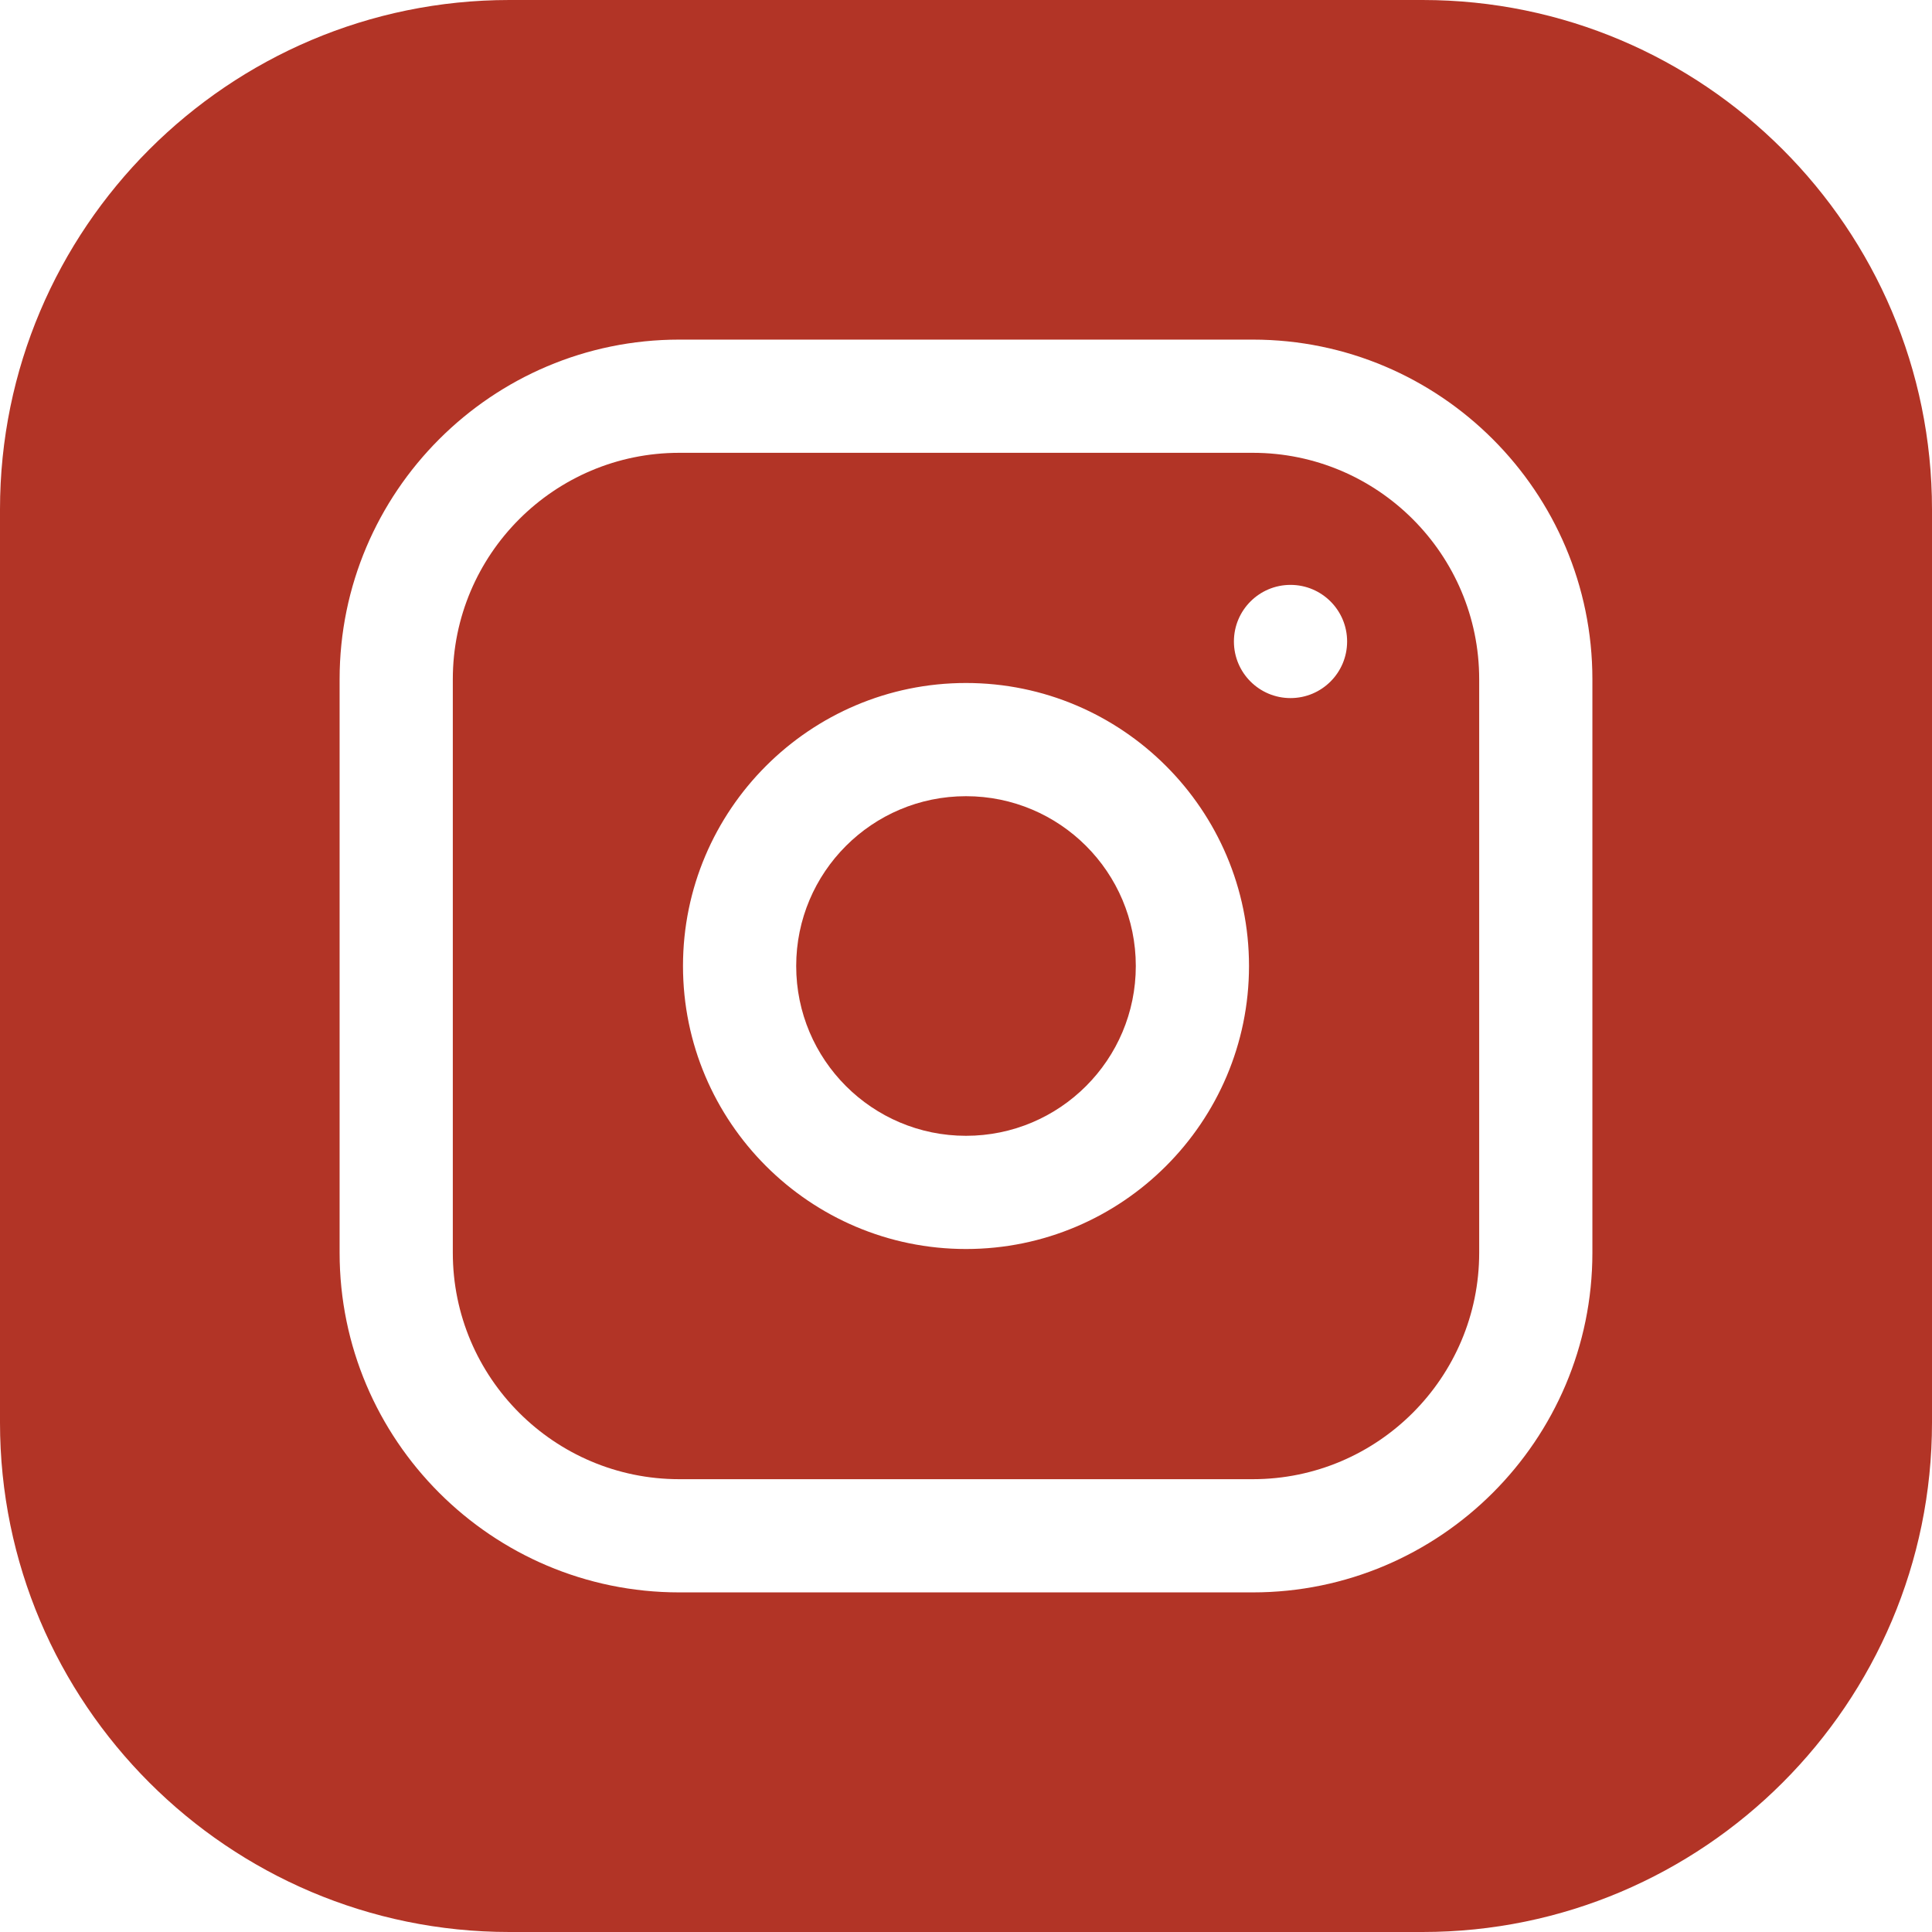
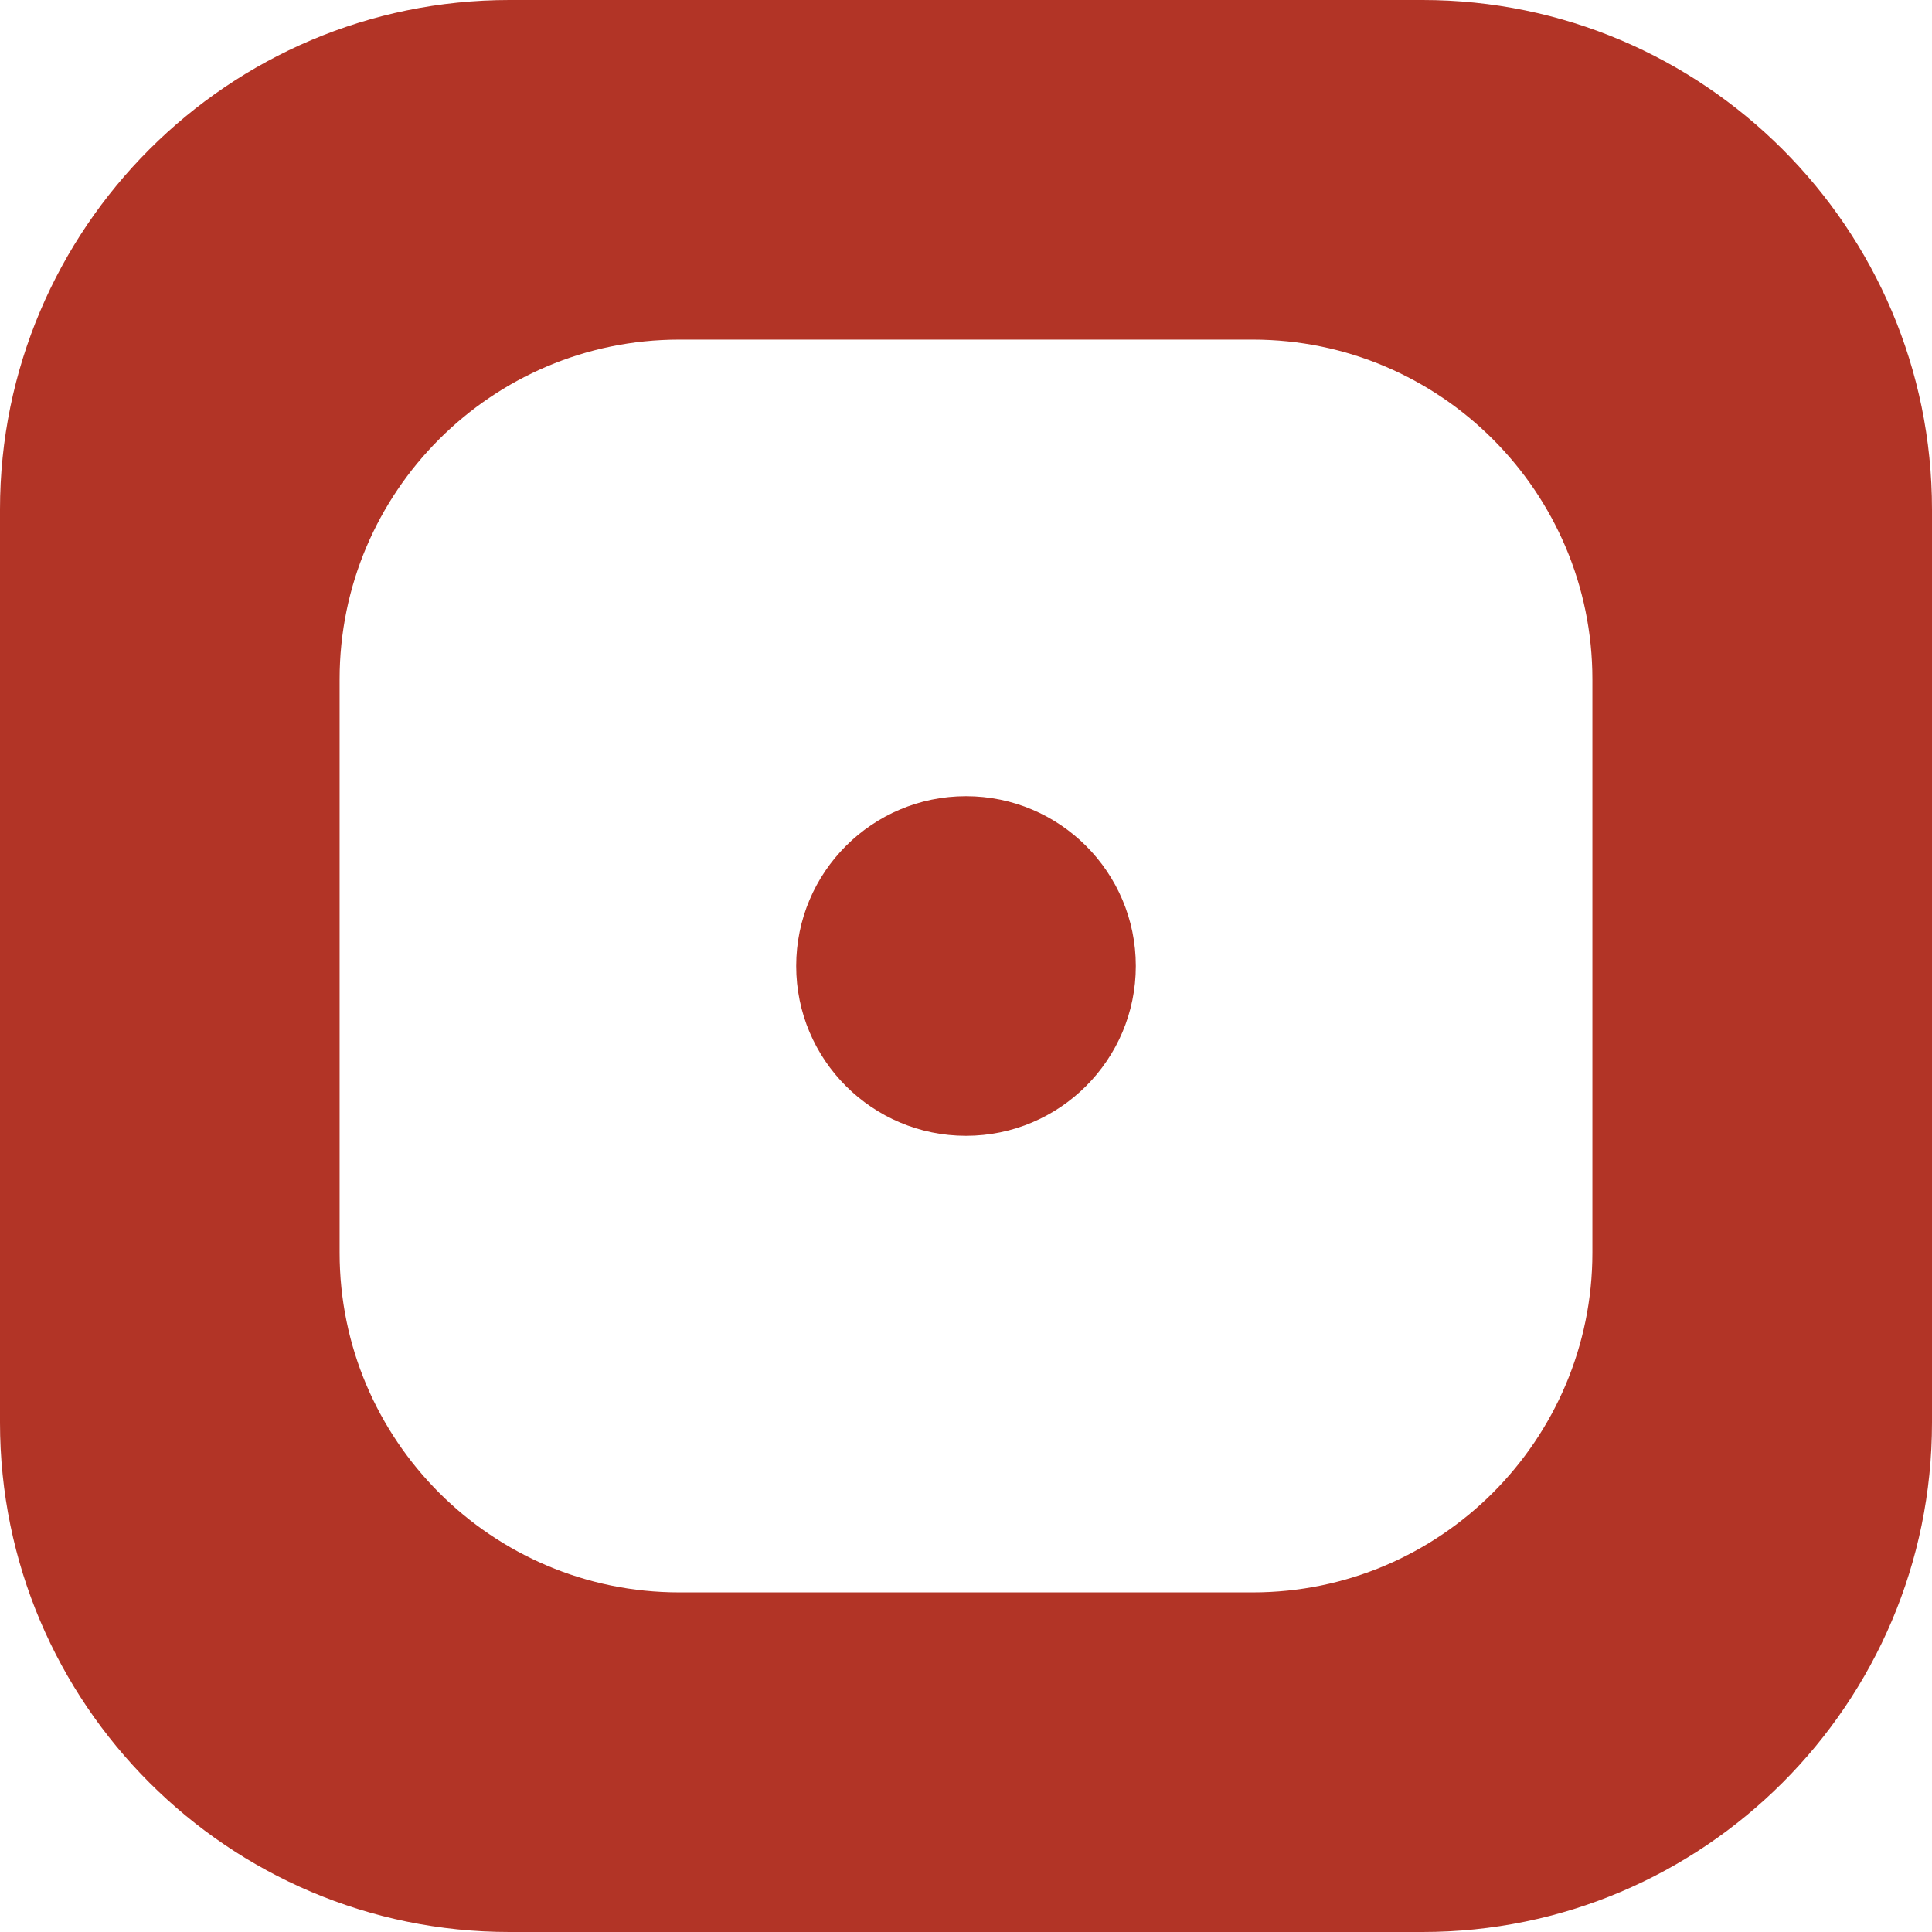
<svg xmlns="http://www.w3.org/2000/svg" version="1.1" id="Ebene_1" x="0px" y="0px" viewBox="0 0 512 512" style="enable-background:new 0 0 512 512;" xml:space="preserve">
  <style type="text/css">
	.st0{fill:#B23426;}
</style>
  <path class="st0" d="M301,256c0,24.852-20.148,45-45,45s-45-20.148-45-45s20.148-45,45-45S301,231.148,301,256z" />
-   <path class="st0" d="M332,120H180c-33.086,0-60,26.914-60,60v152c0,33.086,26.914,60,60,60h152c33.086,0,60-26.914,60-60V180  C392,146.914,365.086,120,332,120z M256,331c-41.355,0-75-33.645-75-75s33.645-75,75-75s75,33.645,75,75S297.355,331,256,331z   M342,185c-8.285,0-15-6.715-15-15s6.715-15,15-15s15,6.715,15,15S350.285,185,342,185z" />
  <path class="st0" d="M377,0H135C60.562,0,0,60.562,0,135v242c0,74.438,60.562,135,135,135h242c74.438,0,135-60.562,135-135V135  C512,60.562,451.438,0,377,0z M422,332c0,49.625-40.375,90-90,90H180c-49.625,0-90-40.375-90-90V180c0-49.625,40.375-90,90-90h152  c49.625,0,90,40.375,90,90V332z" />
</svg>